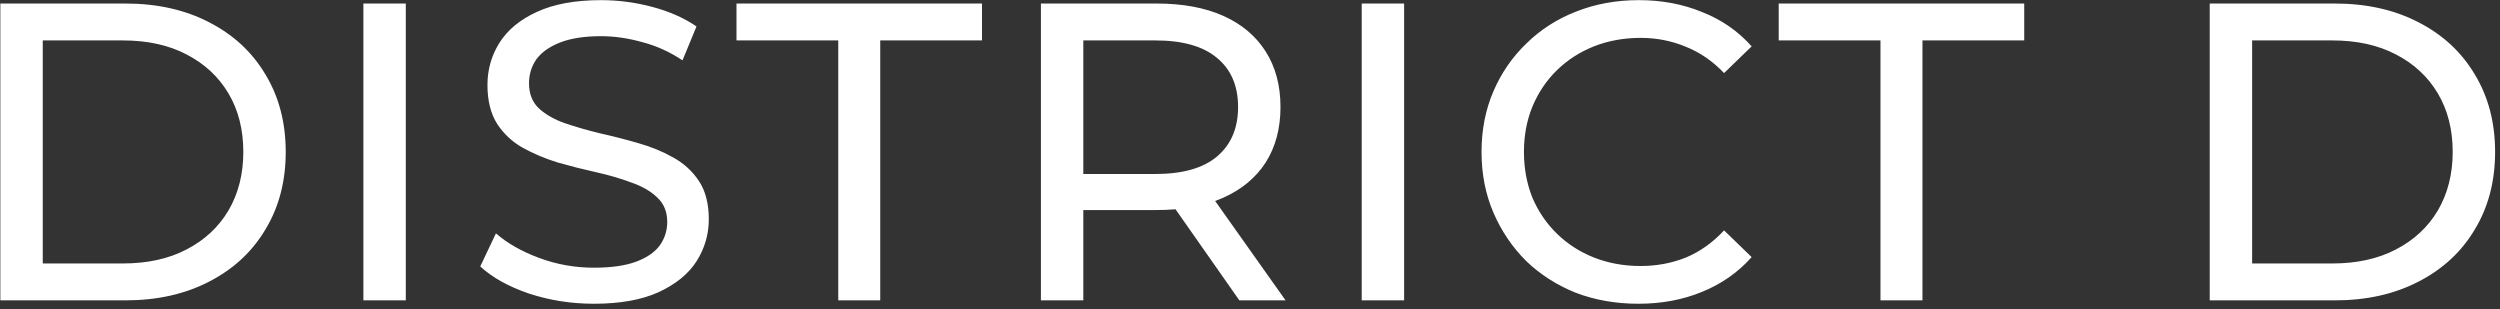
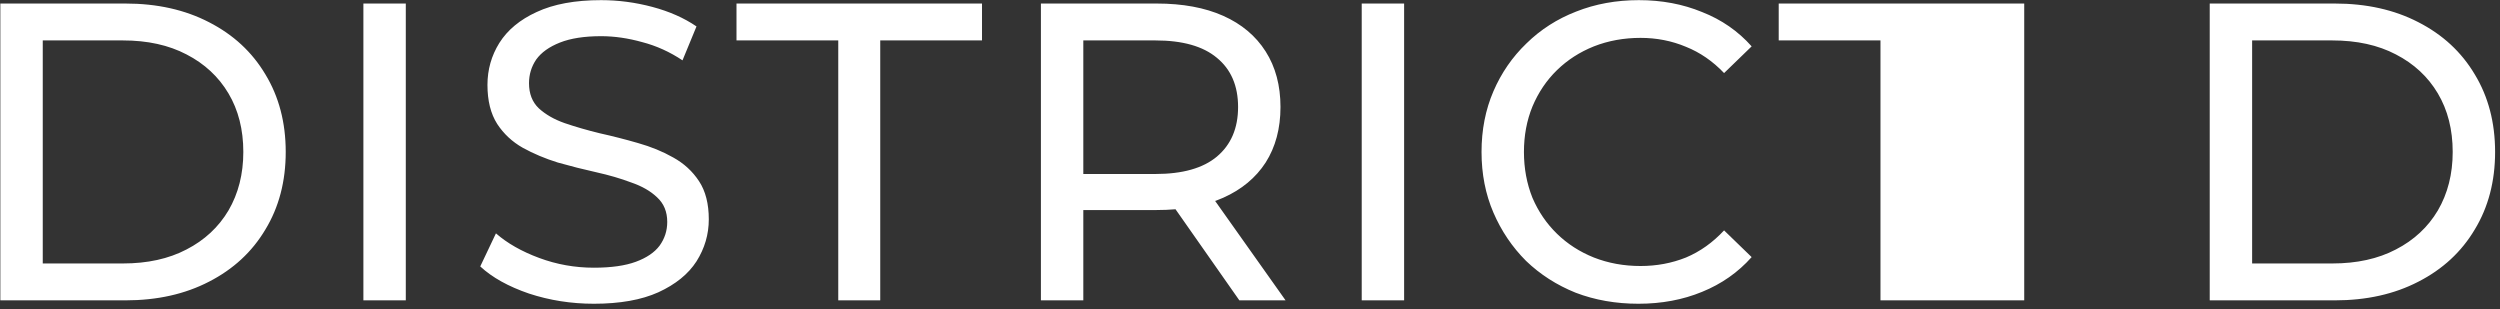
<svg xmlns="http://www.w3.org/2000/svg" width="283" height="35" viewBox="0 0 283 35" fill="none">
  <rect x="0" y="0" width="283" height="35" fill="#333333" stroke="none" />
-   <path d="M0.04 34V0.4H14.2C17.784 0.4 20.936 1.104 23.656 2.512C26.408 3.92 28.536 5.888 30.04 8.416C31.576 10.944 32.344 13.872 32.344 17.2C32.344 20.528 31.576 23.456 30.04 25.984C28.536 28.512 26.408 30.48 23.656 31.888C20.936 33.296 17.784 34 14.2 34H0.04ZM4.84 29.824H13.912C16.696 29.824 19.096 29.296 21.112 28.24C23.16 27.184 24.744 25.712 25.864 23.824C26.984 21.904 27.544 19.696 27.544 17.2C27.544 14.672 26.984 12.464 25.864 10.576C24.744 8.688 23.16 7.216 21.112 6.16C19.096 5.104 16.696 4.576 13.912 4.576H4.84V29.824ZM41.136 34V0.4H45.936V34H41.136ZM67.228 34.384C64.668 34.384 62.22 34 59.884 33.232C57.548 32.432 55.708 31.408 54.364 30.16L56.14 26.416C57.42 27.536 59.052 28.464 61.036 29.2C63.02 29.936 65.084 30.304 67.228 30.304C69.18 30.304 70.764 30.08 71.98 29.632C73.196 29.184 74.092 28.576 74.668 27.808C75.244 27.008 75.532 26.112 75.532 25.12C75.532 23.968 75.148 23.04 74.38 22.336C73.644 21.632 72.668 21.072 71.452 20.656C70.268 20.208 68.956 19.824 67.516 19.504C66.076 19.184 64.62 18.816 63.148 18.4C61.708 17.952 60.38 17.392 59.164 16.72C57.98 16.048 57.02 15.152 56.284 14.032C55.548 12.88 55.18 11.408 55.18 9.616C55.18 7.888 55.628 6.304 56.524 4.864C57.452 3.392 58.86 2.224 60.748 1.36C62.668 0.464 65.1 0.016 68.044 0.016C69.996 0.016 71.932 0.272 73.852 0.784C75.772 1.296 77.436 2.032 78.844 2.992L77.26 6.832C75.82 5.872 74.3 5.184 72.7 4.768C71.1 4.32 69.548 4.096 68.044 4.096C66.156 4.096 64.604 4.336 63.388 4.816C62.172 5.296 61.276 5.936 60.7 6.736C60.156 7.536 59.884 8.432 59.884 9.424C59.884 10.608 60.252 11.552 60.988 12.256C61.756 12.96 62.732 13.52 63.916 13.936C65.132 14.352 66.46 14.736 67.9 15.088C69.34 15.408 70.78 15.776 72.22 16.192C73.692 16.608 75.02 17.152 76.204 17.824C77.42 18.496 78.396 19.392 79.132 20.512C79.868 21.632 80.236 23.072 80.236 24.832C80.236 26.528 79.772 28.112 78.844 29.584C77.916 31.024 76.476 32.192 74.524 33.088C72.604 33.952 70.172 34.384 67.228 34.384ZM94.891 34V4.576H83.371V0.4H111.163V4.576H99.643V34H94.891ZM117.831 34V0.4H130.935C133.879 0.4 136.391 0.864 138.471 1.792C140.551 2.72 142.151 4.064 143.271 5.824C144.391 7.584 144.951 9.68 144.951 12.112C144.951 14.544 144.391 16.64 143.271 18.4C142.151 20.128 140.551 21.456 138.471 22.384C136.391 23.312 133.879 23.776 130.935 23.776H120.471L122.631 21.568V34H117.831ZM140.295 34L131.751 21.808H136.887L145.527 34H140.295ZM122.631 22.048L120.471 19.696H130.791C133.863 19.696 136.183 19.04 137.751 17.728C139.351 16.384 140.151 14.512 140.151 12.112C140.151 9.712 139.351 7.856 137.751 6.544C136.183 5.232 133.863 4.576 130.791 4.576H120.471L122.631 2.176V22.048ZM154.146 34V0.4H158.946V34H154.146ZM185.47 34.384C182.91 34.384 180.542 33.968 178.366 33.136C176.222 32.272 174.35 31.072 172.75 29.536C171.182 27.968 169.95 26.144 169.054 24.064C168.158 21.984 167.71 19.696 167.71 17.2C167.71 14.704 168.158 12.416 169.054 10.336C169.95 8.256 171.198 6.448 172.798 4.912C174.398 3.344 176.27 2.144 178.414 1.312C180.59 0.448 182.958 0.016 185.518 0.016C188.11 0.016 190.494 0.464 192.67 1.36C194.878 2.224 196.75 3.52 198.286 5.248L195.166 8.272C193.886 6.928 192.446 5.936 190.846 5.296C189.246 4.624 187.534 4.288 185.71 4.288C183.822 4.288 182.062 4.608 180.43 5.248C178.83 5.888 177.438 6.784 176.254 7.936C175.07 9.088 174.142 10.464 173.47 12.064C172.83 13.632 172.51 15.344 172.51 17.2C172.51 19.056 172.83 20.784 173.47 22.384C174.142 23.952 175.07 25.312 176.254 26.464C177.438 27.616 178.83 28.512 180.43 29.152C182.062 29.792 183.822 30.112 185.71 30.112C187.534 30.112 189.246 29.792 190.846 29.152C192.446 28.48 193.886 27.456 195.166 26.08L198.286 29.104C196.75 30.832 194.878 32.144 192.67 33.04C190.494 33.936 188.094 34.384 185.47 34.384ZM212.87 34V4.576H201.35V0.4H229.142V4.576H217.622V34H212.87ZM250.141 34V0.4H264.301C267.885 0.4 271.037 1.104 273.757 2.512C276.509 3.92 278.637 5.888 280.141 8.416C281.677 10.944 282.445 13.872 282.445 17.2C282.445 20.528 281.677 23.456 280.141 25.984C278.637 28.512 276.509 30.48 273.757 31.888C271.037 33.296 267.885 34 264.301 34H250.141ZM254.941 29.824H264.013C266.797 29.824 269.197 29.296 271.213 28.24C273.261 27.184 274.845 25.712 275.965 23.824C277.085 21.904 277.645 19.696 277.645 17.2C277.645 14.672 277.085 12.464 275.965 10.576C274.845 8.688 273.261 7.216 271.213 6.16C269.197 5.104 266.797 4.576 264.013 4.576H254.941V29.824Z" fill="white" />
+   <path d="M0.04 34V0.4H14.2C17.784 0.4 20.936 1.104 23.656 2.512C26.408 3.92 28.536 5.888 30.04 8.416C31.576 10.944 32.344 13.872 32.344 17.2C32.344 20.528 31.576 23.456 30.04 25.984C28.536 28.512 26.408 30.48 23.656 31.888C20.936 33.296 17.784 34 14.2 34H0.04ZM4.84 29.824H13.912C16.696 29.824 19.096 29.296 21.112 28.24C23.16 27.184 24.744 25.712 25.864 23.824C26.984 21.904 27.544 19.696 27.544 17.2C27.544 14.672 26.984 12.464 25.864 10.576C24.744 8.688 23.16 7.216 21.112 6.16C19.096 5.104 16.696 4.576 13.912 4.576H4.84V29.824ZM41.136 34V0.4H45.936V34H41.136ZM67.228 34.384C64.668 34.384 62.22 34 59.884 33.232C57.548 32.432 55.708 31.408 54.364 30.16L56.14 26.416C57.42 27.536 59.052 28.464 61.036 29.2C63.02 29.936 65.084 30.304 67.228 30.304C69.18 30.304 70.764 30.08 71.98 29.632C73.196 29.184 74.092 28.576 74.668 27.808C75.244 27.008 75.532 26.112 75.532 25.12C75.532 23.968 75.148 23.04 74.38 22.336C73.644 21.632 72.668 21.072 71.452 20.656C70.268 20.208 68.956 19.824 67.516 19.504C66.076 19.184 64.62 18.816 63.148 18.4C61.708 17.952 60.38 17.392 59.164 16.72C57.98 16.048 57.02 15.152 56.284 14.032C55.548 12.88 55.18 11.408 55.18 9.616C55.18 7.888 55.628 6.304 56.524 4.864C57.452 3.392 58.86 2.224 60.748 1.36C62.668 0.464 65.1 0.016 68.044 0.016C69.996 0.016 71.932 0.272 73.852 0.784C75.772 1.296 77.436 2.032 78.844 2.992L77.26 6.832C75.82 5.872 74.3 5.184 72.7 4.768C71.1 4.32 69.548 4.096 68.044 4.096C66.156 4.096 64.604 4.336 63.388 4.816C62.172 5.296 61.276 5.936 60.7 6.736C60.156 7.536 59.884 8.432 59.884 9.424C59.884 10.608 60.252 11.552 60.988 12.256C61.756 12.96 62.732 13.52 63.916 13.936C65.132 14.352 66.46 14.736 67.9 15.088C69.34 15.408 70.78 15.776 72.22 16.192C73.692 16.608 75.02 17.152 76.204 17.824C77.42 18.496 78.396 19.392 79.132 20.512C79.868 21.632 80.236 23.072 80.236 24.832C80.236 26.528 79.772 28.112 78.844 29.584C77.916 31.024 76.476 32.192 74.524 33.088C72.604 33.952 70.172 34.384 67.228 34.384ZM94.891 34V4.576H83.371V0.4H111.163V4.576H99.643V34H94.891ZM117.831 34V0.4H130.935C133.879 0.4 136.391 0.864 138.471 1.792C140.551 2.72 142.151 4.064 143.271 5.824C144.391 7.584 144.951 9.68 144.951 12.112C144.951 14.544 144.391 16.64 143.271 18.4C142.151 20.128 140.551 21.456 138.471 22.384C136.391 23.312 133.879 23.776 130.935 23.776H120.471L122.631 21.568V34H117.831ZM140.295 34L131.751 21.808H136.887L145.527 34H140.295ZM122.631 22.048L120.471 19.696H130.791C133.863 19.696 136.183 19.04 137.751 17.728C139.351 16.384 140.151 14.512 140.151 12.112C140.151 9.712 139.351 7.856 137.751 6.544C136.183 5.232 133.863 4.576 130.791 4.576H120.471L122.631 2.176V22.048ZM154.146 34V0.4H158.946V34H154.146ZM185.47 34.384C182.91 34.384 180.542 33.968 178.366 33.136C176.222 32.272 174.35 31.072 172.75 29.536C171.182 27.968 169.95 26.144 169.054 24.064C168.158 21.984 167.71 19.696 167.71 17.2C167.71 14.704 168.158 12.416 169.054 10.336C169.95 8.256 171.198 6.448 172.798 4.912C174.398 3.344 176.27 2.144 178.414 1.312C180.59 0.448 182.958 0.016 185.518 0.016C188.11 0.016 190.494 0.464 192.67 1.36C194.878 2.224 196.75 3.52 198.286 5.248L195.166 8.272C193.886 6.928 192.446 5.936 190.846 5.296C189.246 4.624 187.534 4.288 185.71 4.288C183.822 4.288 182.062 4.608 180.43 5.248C178.83 5.888 177.438 6.784 176.254 7.936C175.07 9.088 174.142 10.464 173.47 12.064C172.83 13.632 172.51 15.344 172.51 17.2C172.51 19.056 172.83 20.784 173.47 22.384C174.142 23.952 175.07 25.312 176.254 26.464C177.438 27.616 178.83 28.512 180.43 29.152C182.062 29.792 183.822 30.112 185.71 30.112C187.534 30.112 189.246 29.792 190.846 29.152C192.446 28.48 193.886 27.456 195.166 26.08L198.286 29.104C196.75 30.832 194.878 32.144 192.67 33.04C190.494 33.936 188.094 34.384 185.47 34.384ZM212.87 34V4.576H201.35V0.4H229.142V4.576V34H212.87ZM250.141 34V0.4H264.301C267.885 0.4 271.037 1.104 273.757 2.512C276.509 3.92 278.637 5.888 280.141 8.416C281.677 10.944 282.445 13.872 282.445 17.2C282.445 20.528 281.677 23.456 280.141 25.984C278.637 28.512 276.509 30.48 273.757 31.888C271.037 33.296 267.885 34 264.301 34H250.141ZM254.941 29.824H264.013C266.797 29.824 269.197 29.296 271.213 28.24C273.261 27.184 274.845 25.712 275.965 23.824C277.085 21.904 277.645 19.696 277.645 17.2C277.645 14.672 277.085 12.464 275.965 10.576C274.845 8.688 273.261 7.216 271.213 6.16C269.197 5.104 266.797 4.576 264.013 4.576H254.941V29.824Z" fill="white" />
</svg>